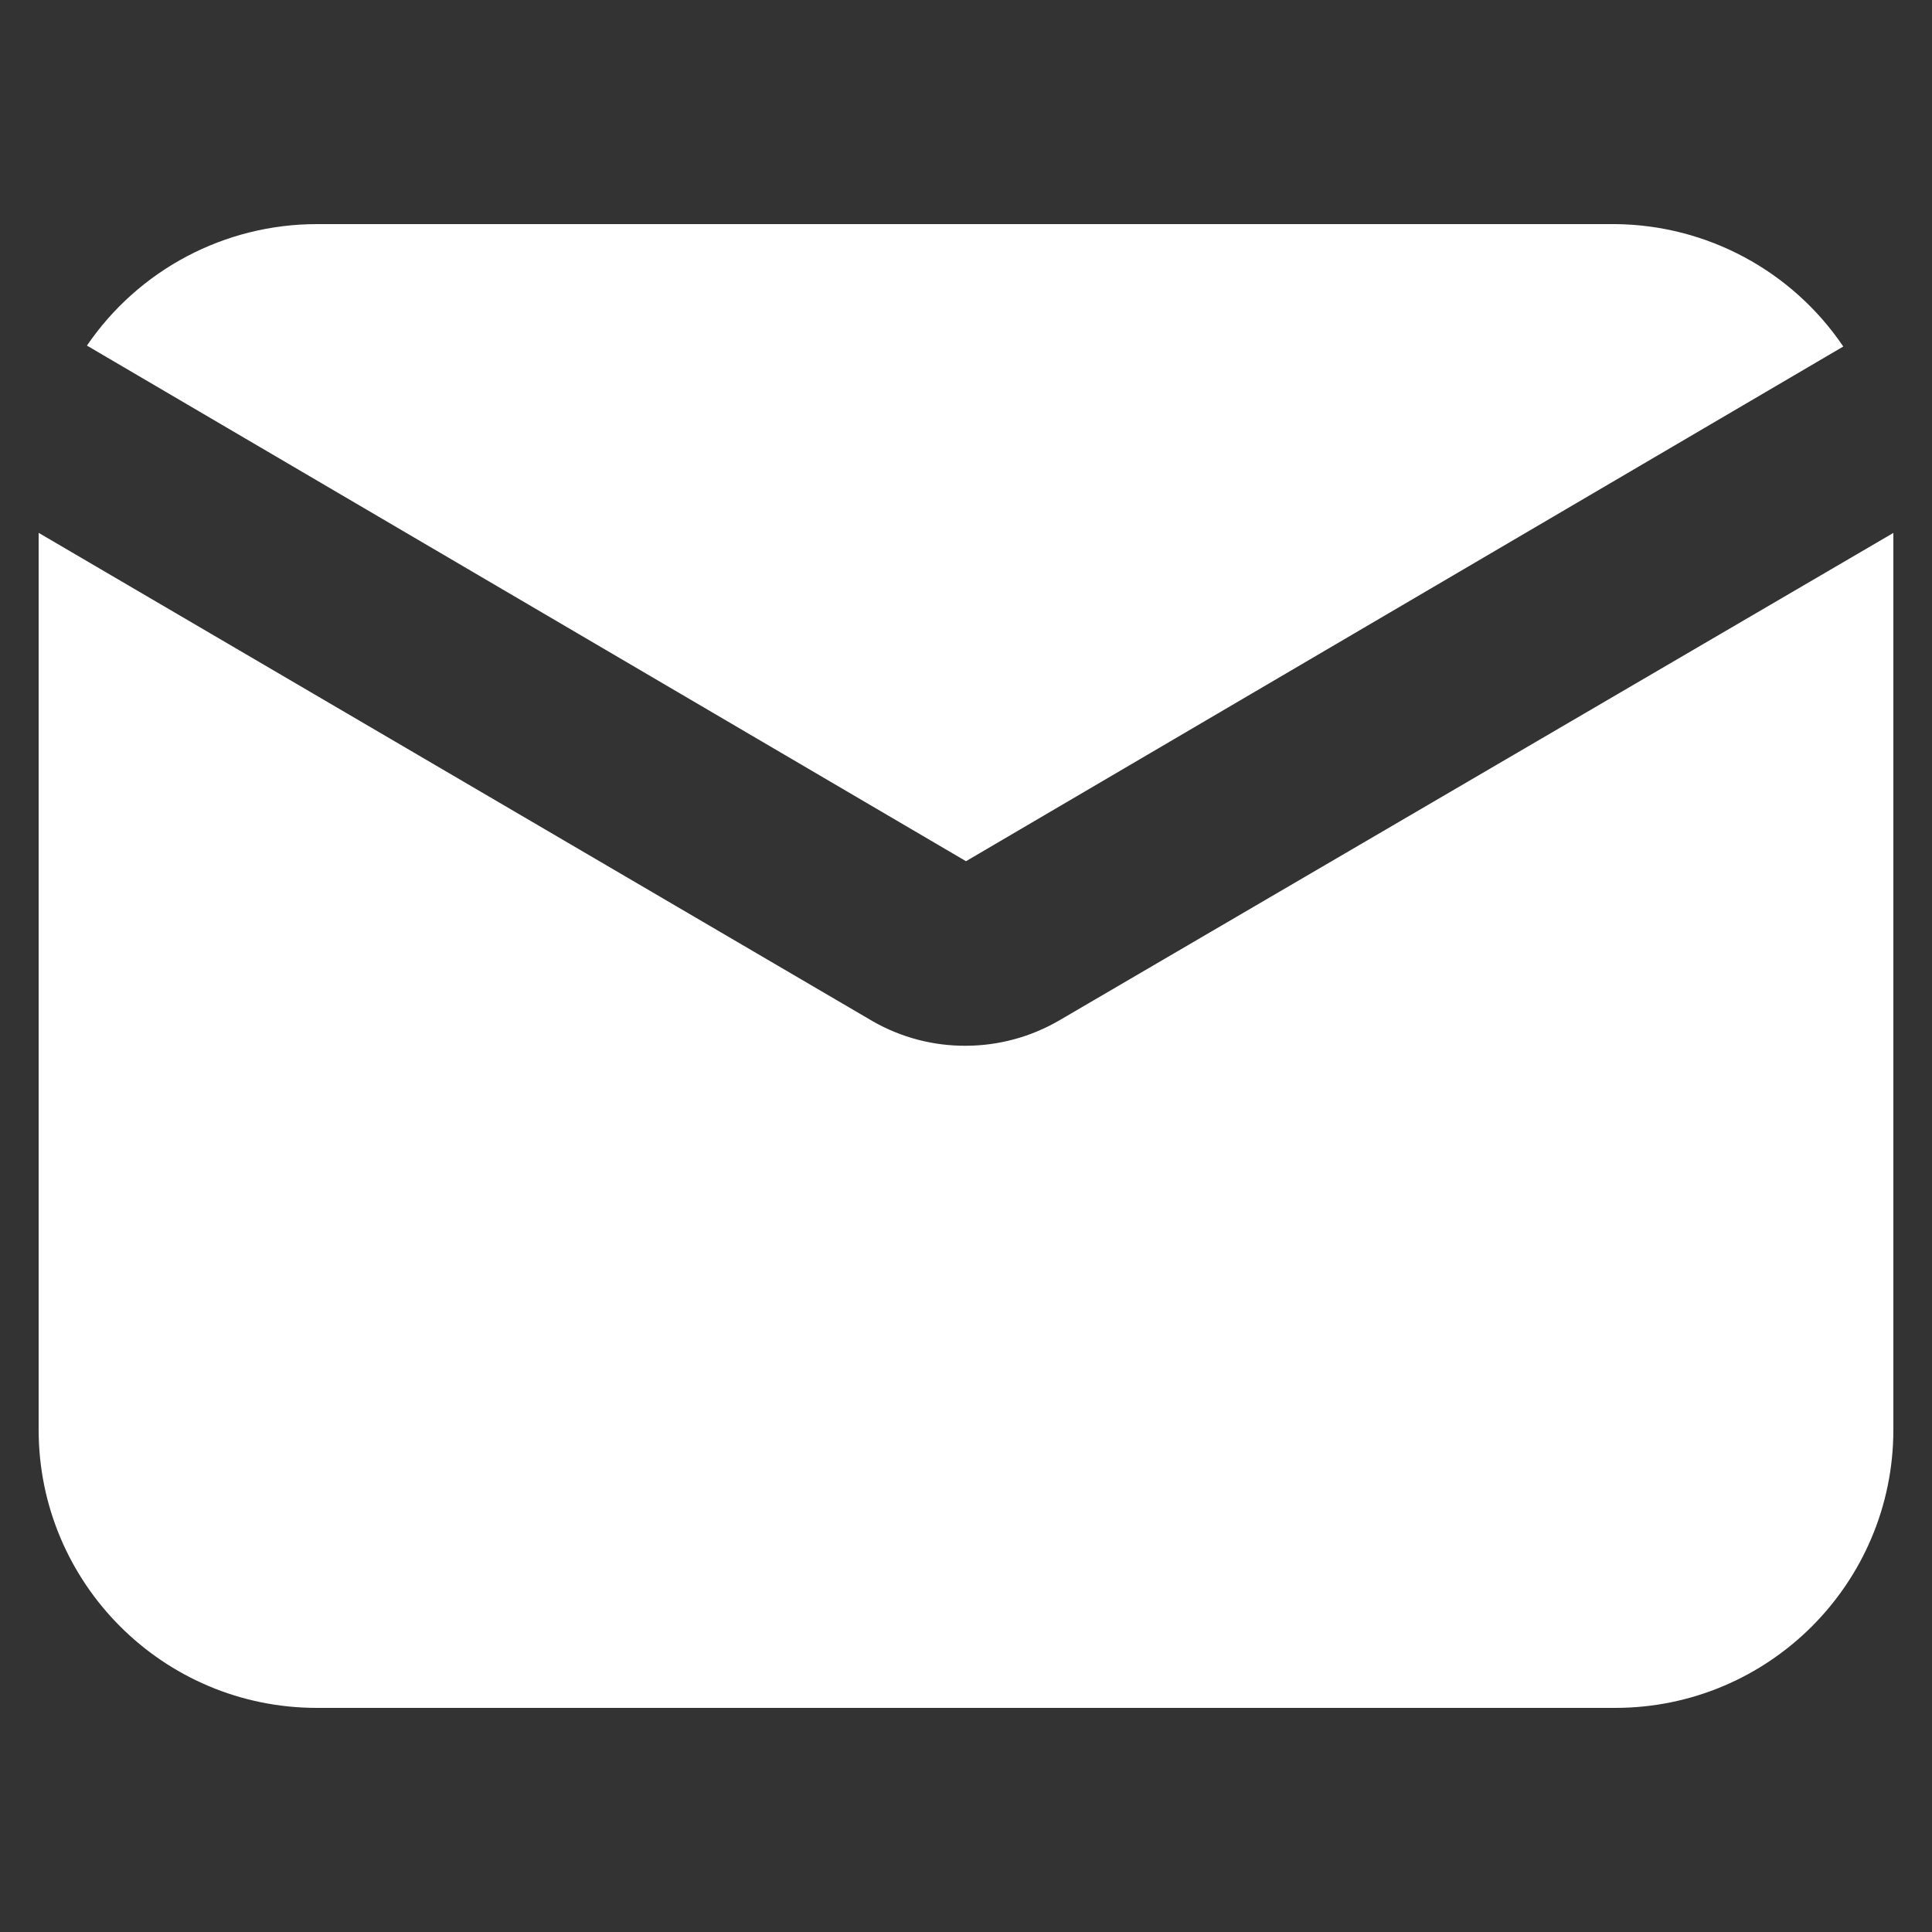
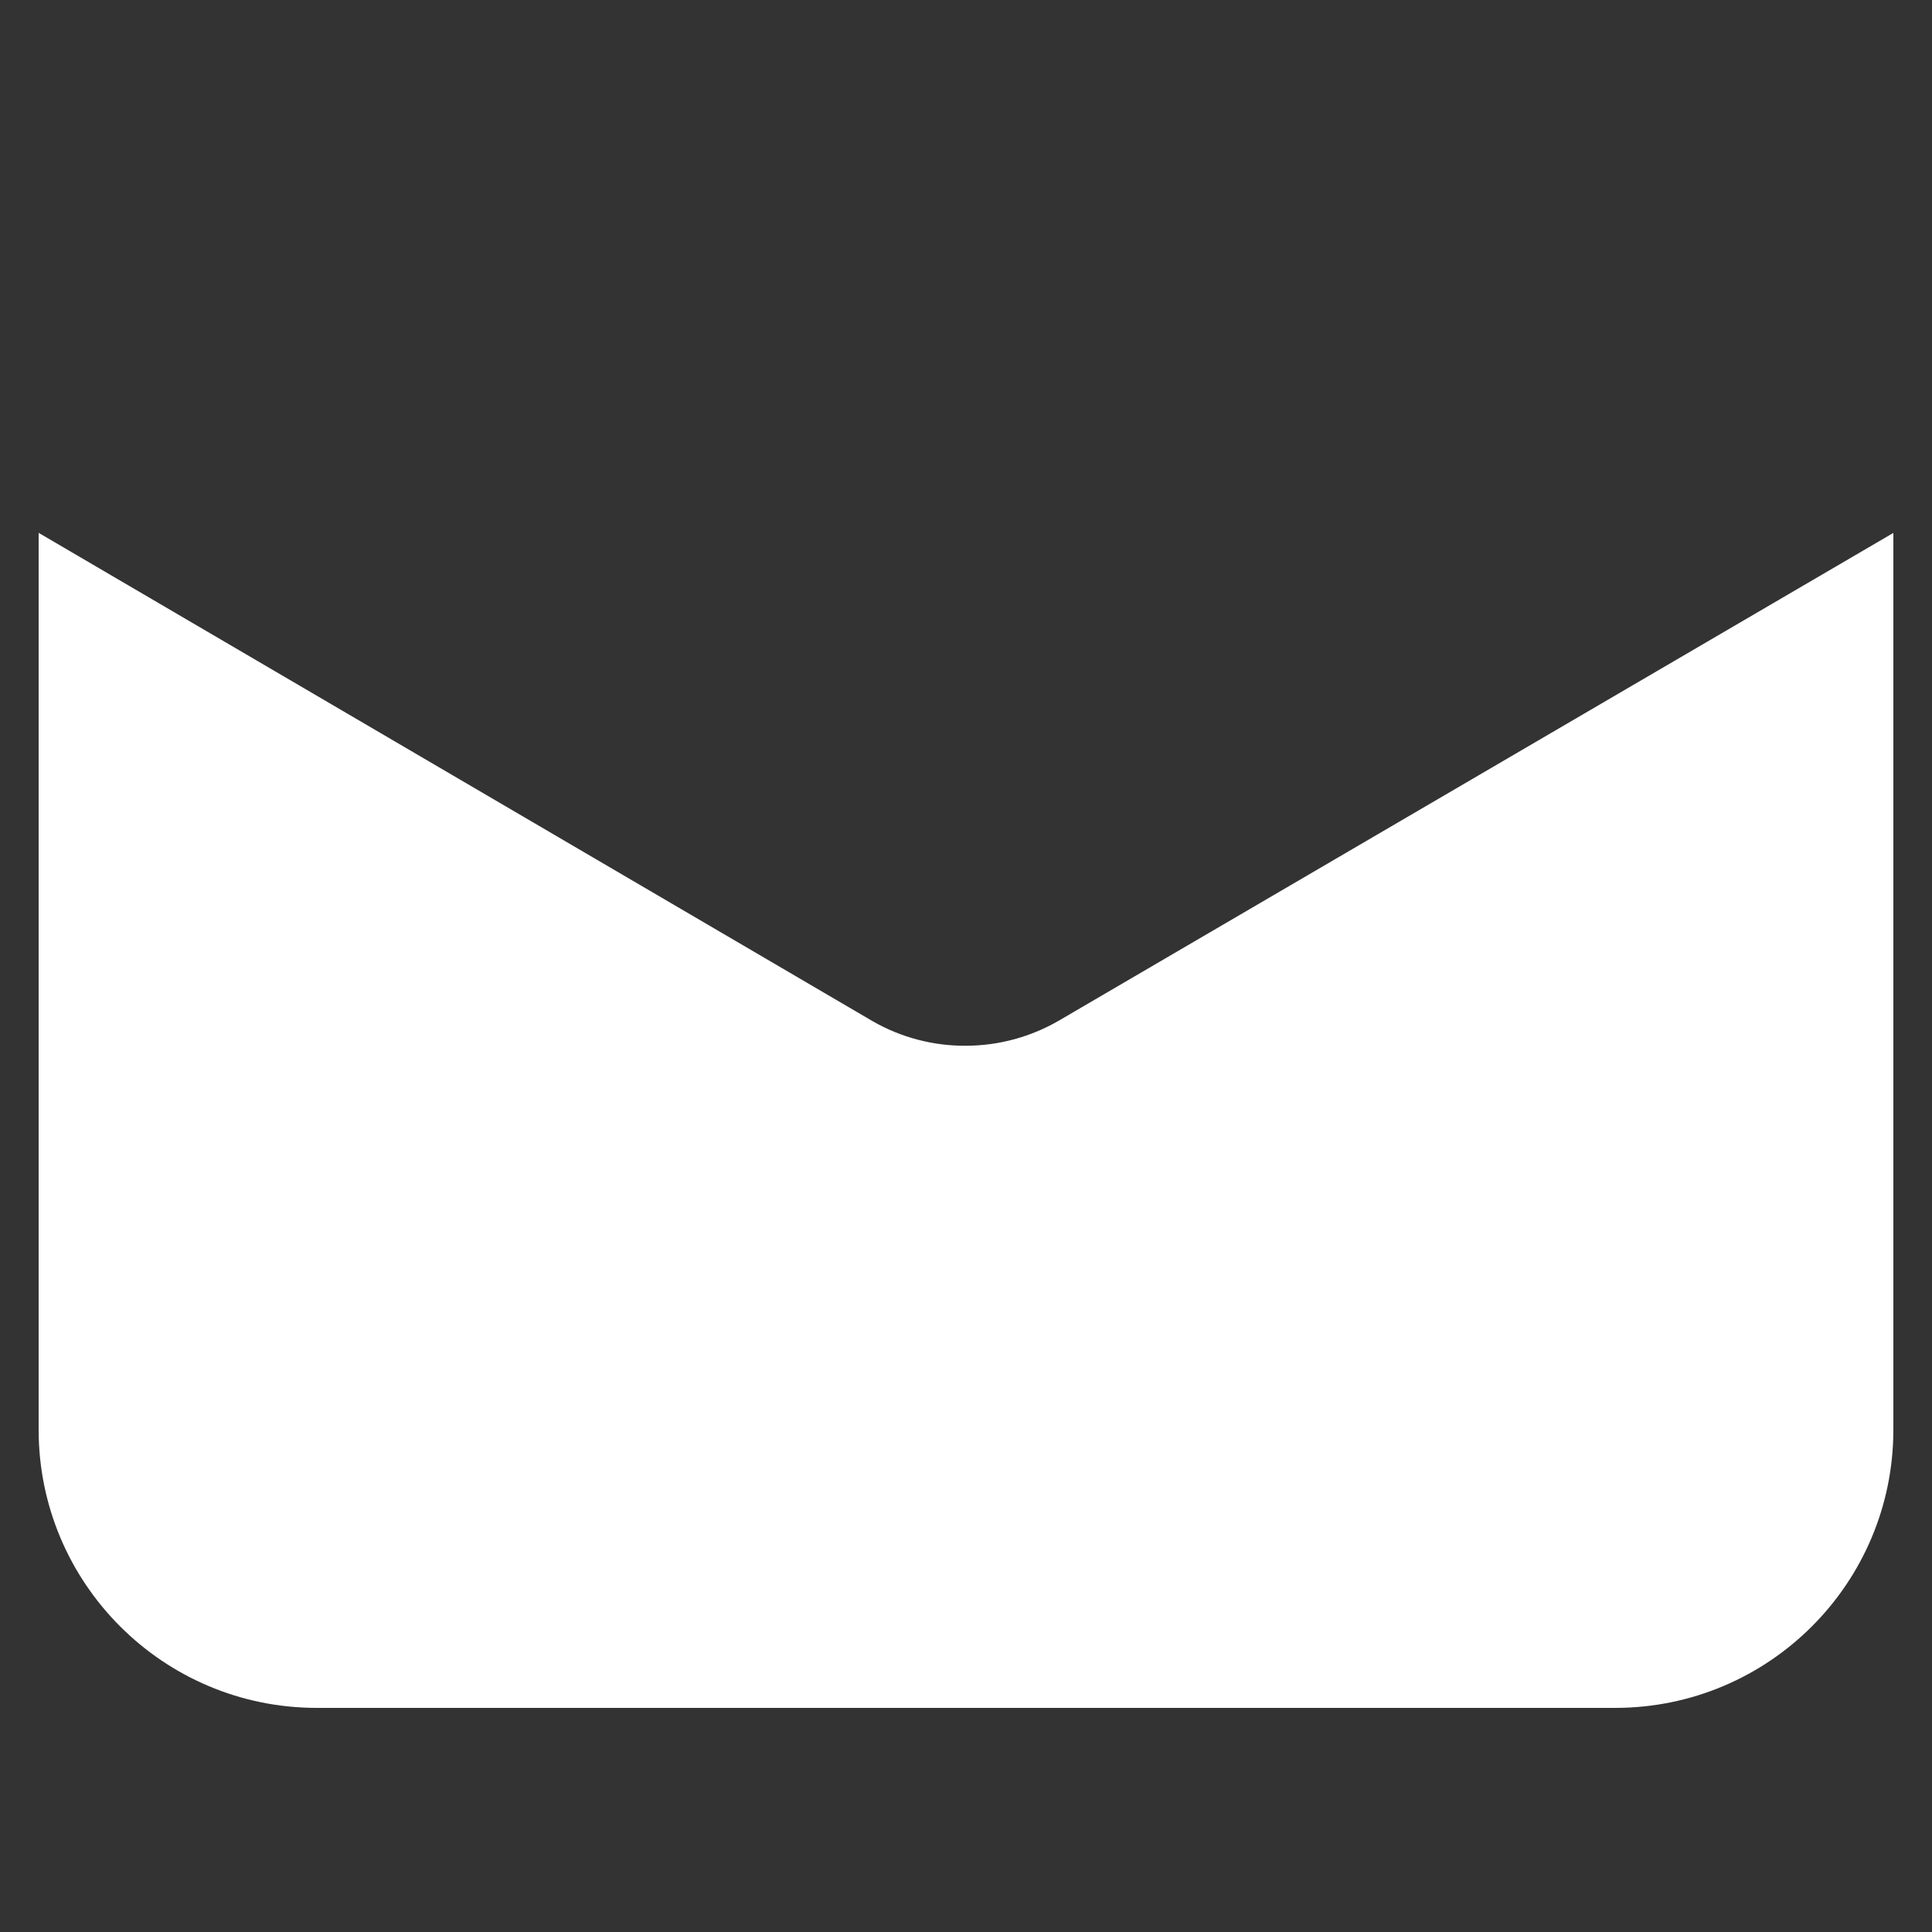
<svg xmlns="http://www.w3.org/2000/svg" version="1.1" id="圖層_1" x="0px" y="0px" width="25px" height="25px" viewBox="243.5 243.5 25 25" enable-background="new 243.5 243.5 25 25" xml:space="preserve">
  <rect x="243.5" y="243.5" width="25" height="25" fill="#333333" stroke="none" />
  <g id="Layer_29">
-     <path fill="#FFFFFF" d="M256,254.644l11.352-6.66c-0.663-0.981-1.767-1.574-2.951-1.584h-16.8c-1.191,0-2.305,0.588-2.976,1.572   L256,254.644z" />
    <path fill="#FFFFFF" d="M257.2,256.708c-0.365,0.211-0.779,0.323-1.2,0.324c-0.42,0.003-0.834-0.105-1.2-0.313l-10.8-6.324V262   c0,1.988,1.612,3.6,3.6,3.6h16.8c1.988,0,3.6-1.611,3.6-3.6v-11.604L257.2,256.708z" />
  </g>
</svg>